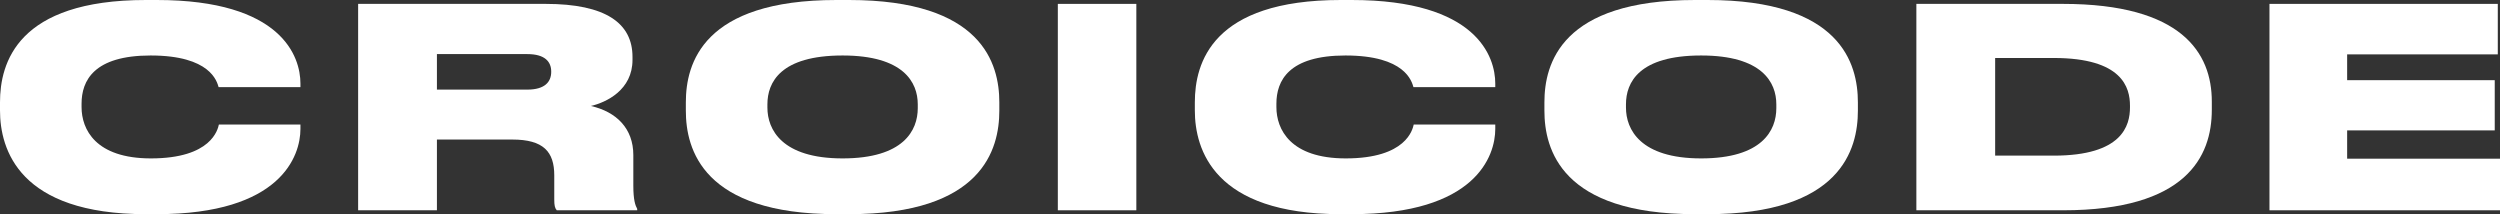
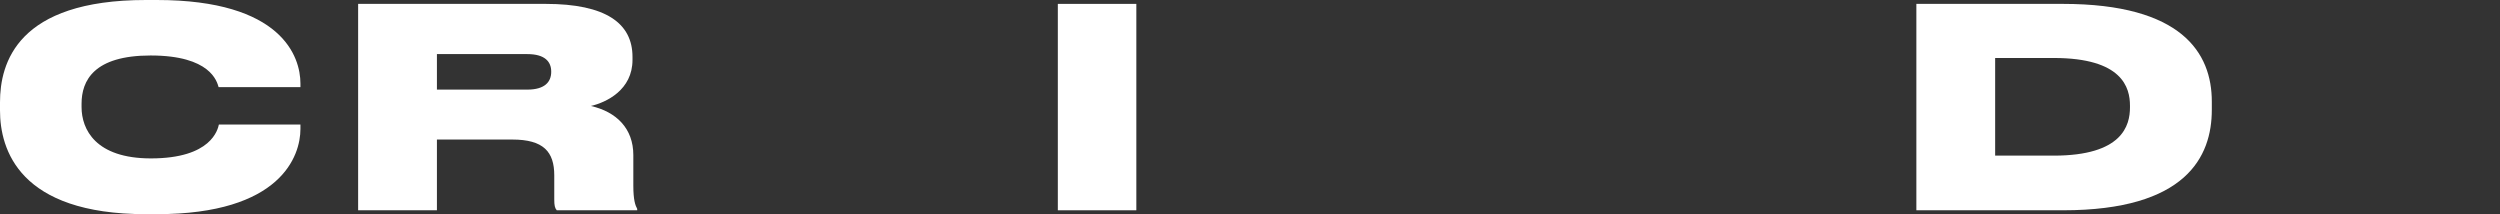
<svg xmlns="http://www.w3.org/2000/svg" width="746" height="64" viewBox="0 0 746 64" fill="none">
  <rect x="0" y="0" width="746" height="64" fill="#333333" stroke="none" />
-   <path d="M677.211 1.16H745.339V16.226H700.389V23.925H744.429V38.908H700.389V47.352H746.001V62.749H677.211V1.16Z" fill="white" />
  <path d="M571.844 62.749V1.16H615.552C651.065 1.16 660.005 15.812 660.005 30.299V32.782C660.005 46.772 652.306 62.749 615.635 62.749H571.844ZM595.353 17.302V46.441H612.82C633.35 46.441 635.585 37.418 635.585 32.037V31.541C635.585 26.16 633.35 17.302 612.82 17.302H595.353Z" fill="white" />
-   <path d="M505.801 0H509.526C549.261 0 554.393 18.957 554.393 30.546V33.029C554.393 44.536 549.344 63.907 509.526 63.907H505.801C465.901 63.907 460.852 44.536 460.852 33.029V30.546C460.852 18.957 465.901 0 505.801 0ZM530.056 32.284V31.125C530.056 24.586 525.834 16.556 507.622 16.556C489.08 16.556 485.189 24.586 485.189 31.125V32.119C485.189 38.576 489.411 47.268 507.622 47.268C525.834 47.268 530.056 38.907 530.056 32.284Z" fill="white" />
-   <path d="M403.31 63.907H400.082C362.251 63.907 356.539 44.619 356.539 32.947V30.546C356.539 18.791 361.671 0 400.082 0H403.31C440.727 0 446.19 16.97 446.19 24.917V25.993H421.77C421.273 24.337 419.369 16.556 401.489 16.556C384.519 16.556 380.877 24.089 380.877 30.96V31.953C380.877 38.576 385.016 47.268 401.572 47.268C419.701 47.268 421.522 38.576 421.853 37.168H446.19V38.493C446.19 46.523 440.396 63.907 403.31 63.907Z" fill="white" />
  <path d="M339.083 1.16V62.749H315.656V1.16H339.083Z" fill="white" />
-   <path d="M249.606 0H253.331C293.066 0 298.198 18.957 298.198 30.546V33.029C298.198 44.536 293.148 63.907 253.331 63.907H249.606C209.706 63.907 204.656 44.536 204.656 33.029V30.546C204.656 18.957 209.706 0 249.606 0ZM273.861 32.284V31.125C273.861 24.586 269.639 16.556 251.427 16.556C232.884 16.556 228.994 24.586 228.994 31.125V32.119C228.994 38.576 233.215 47.268 251.427 47.268C269.639 47.268 273.861 38.907 273.861 32.284Z" fill="white" />
  <path d="M130.377 16.143V26.739H157.363C162.578 26.739 164.482 24.421 164.482 21.441V21.359C164.482 18.461 162.661 16.143 157.363 16.143H130.377ZM130.377 41.64V62.749H106.867V1.16H162.827C180.79 1.16 188.737 6.955 188.737 16.971V17.882C188.737 26.822 180.956 30.547 176.32 31.623C183.936 33.362 188.985 38.328 188.985 46.276V55.381C188.985 59.686 189.565 61.259 190.144 62.335V62.749H166.138C165.558 62.087 165.393 61.259 165.393 59.52V52.318C165.393 45.282 162.164 41.64 152.893 41.64H130.377Z" fill="white" />
  <path d="M46.771 63.907H43.542C5.712 63.907 0 44.619 0 32.947V30.546C0 18.791 5.132 0 43.542 0H46.771C84.188 0 89.651 16.97 89.651 24.917V25.993H65.231C64.734 24.337 62.83 16.556 44.95 16.556C27.98 16.556 24.337 24.089 24.337 30.96V31.953C24.337 38.576 28.477 47.268 45.032 47.268C63.161 47.268 64.983 38.576 65.314 37.168H89.651V38.493C89.651 46.523 83.856 63.907 46.771 63.907Z" fill="white" />
</svg>